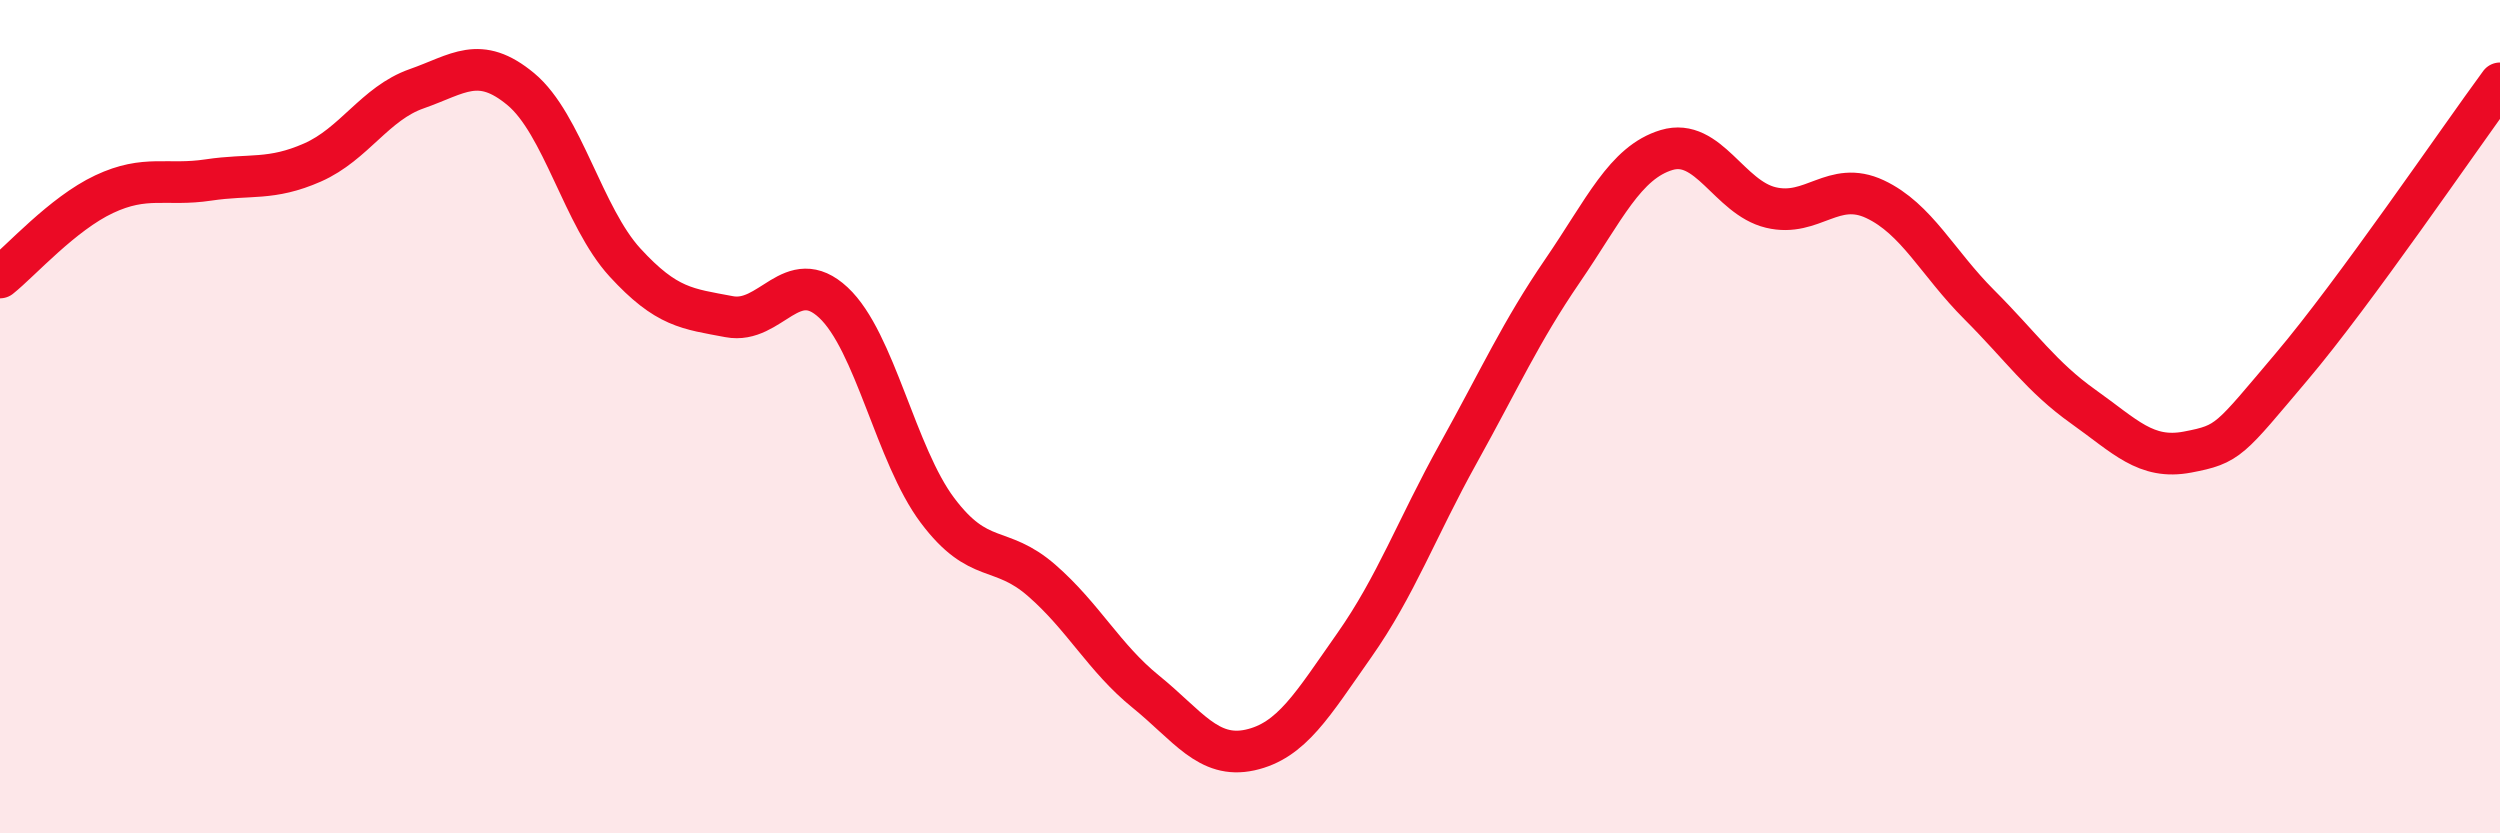
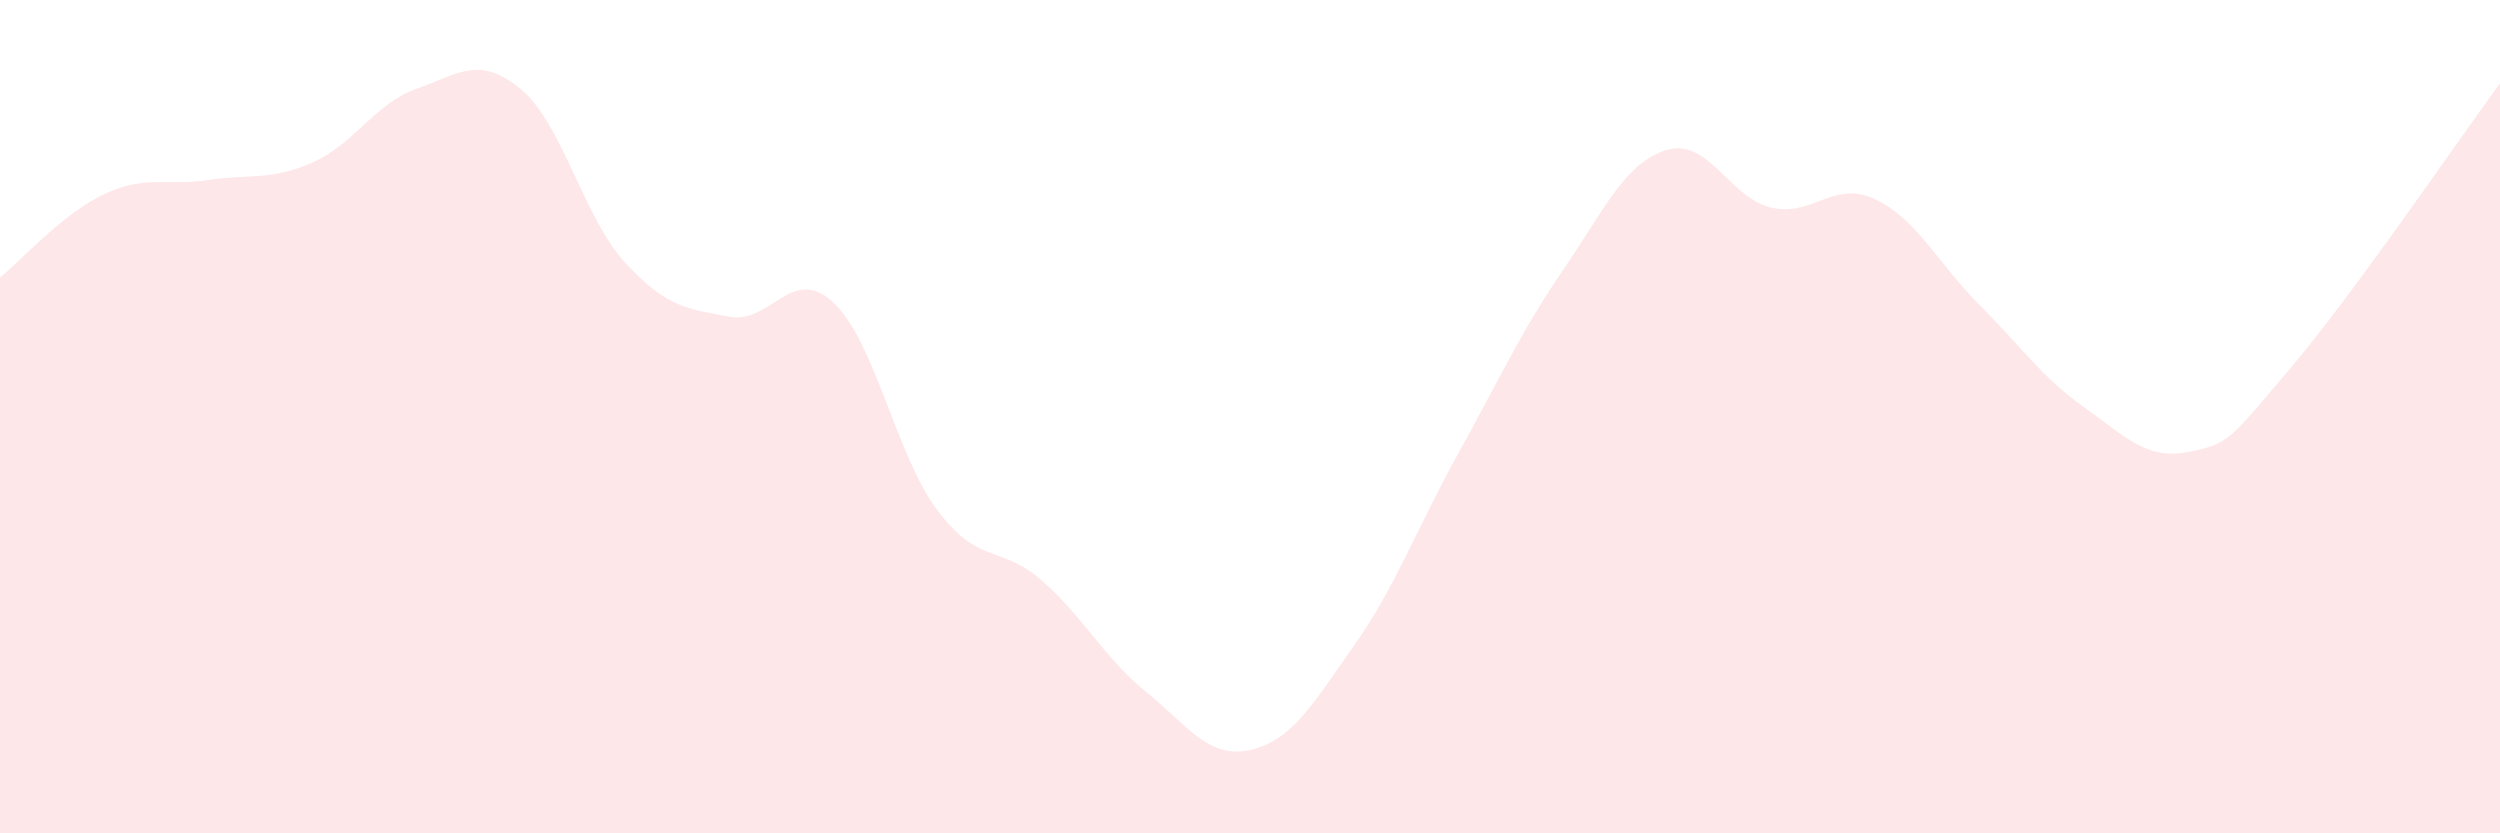
<svg xmlns="http://www.w3.org/2000/svg" width="60" height="20" viewBox="0 0 60 20">
  <path d="M 0,6.66 C 0.5,6.26 1.5,5.13 2.5,4.66 C 3.5,4.19 4,4.47 5,4.32 C 6,4.17 6.5,4.34 7.5,3.9 C 8.5,3.46 9,2.48 10,2.13 C 11,1.78 11.5,1.31 12.5,2.14 C 13.5,2.97 14,5.21 15,6.3 C 16,7.39 16.5,7.41 17.5,7.6 C 18.5,7.79 19,6.33 20,7.26 C 21,8.19 21.5,10.92 22.5,12.25 C 23.5,13.58 24,13.06 25,13.93 C 26,14.8 26.5,15.79 27.5,16.6 C 28.5,17.41 29,18.22 30,18 C 31,17.78 31.5,16.91 32.5,15.49 C 33.5,14.07 34,12.68 35,10.88 C 36,9.08 36.5,7.96 37.5,6.5 C 38.5,5.04 39,3.9 40,3.6 C 41,3.3 41.5,4.74 42.5,4.98 C 43.5,5.22 44,4.31 45,4.78 C 46,5.25 46.5,6.31 47.5,7.31 C 48.5,8.31 49,9.05 50,9.76 C 51,10.47 51.5,11.04 52.5,10.85 C 53.5,10.66 53.5,10.57 55,8.8 C 56.5,7.03 59,3.36 60,2L60 20L0 20Z" fill="#EB0A25" opacity="0.1" stroke-linecap="round" stroke-linejoin="round" />
-   <path d="M 0,6.66 C 0.5,6.26 1.5,5.13 2.5,4.66 C 3.5,4.19 4,4.47 5,4.32 C 6,4.17 6.5,4.34 7.5,3.9 C 8.5,3.46 9,2.48 10,2.13 C 11,1.78 11.5,1.31 12.5,2.14 C 13.5,2.97 14,5.21 15,6.3 C 16,7.39 16.5,7.41 17.5,7.6 C 18.5,7.79 19,6.33 20,7.26 C 21,8.19 21.5,10.92 22.5,12.25 C 23.5,13.58 24,13.06 25,13.93 C 26,14.8 26.5,15.79 27.5,16.6 C 28.5,17.41 29,18.22 30,18 C 31,17.78 31.5,16.91 32.5,15.49 C 33.5,14.07 34,12.68 35,10.88 C 36,9.08 36.5,7.96 37.5,6.5 C 38.5,5.04 39,3.9 40,3.6 C 41,3.3 41.5,4.74 42.5,4.98 C 43.5,5.22 44,4.31 45,4.78 C 46,5.25 46.5,6.31 47.5,7.31 C 48.5,8.31 49,9.05 50,9.76 C 51,10.47 51.5,11.04 52.5,10.85 C 53.5,10.66 53.5,10.57 55,8.8 C 56.5,7.03 59,3.36 60,2" stroke="#EB0A25" stroke-width="1" fill="none" stroke-linecap="round" stroke-linejoin="round" />
</svg>